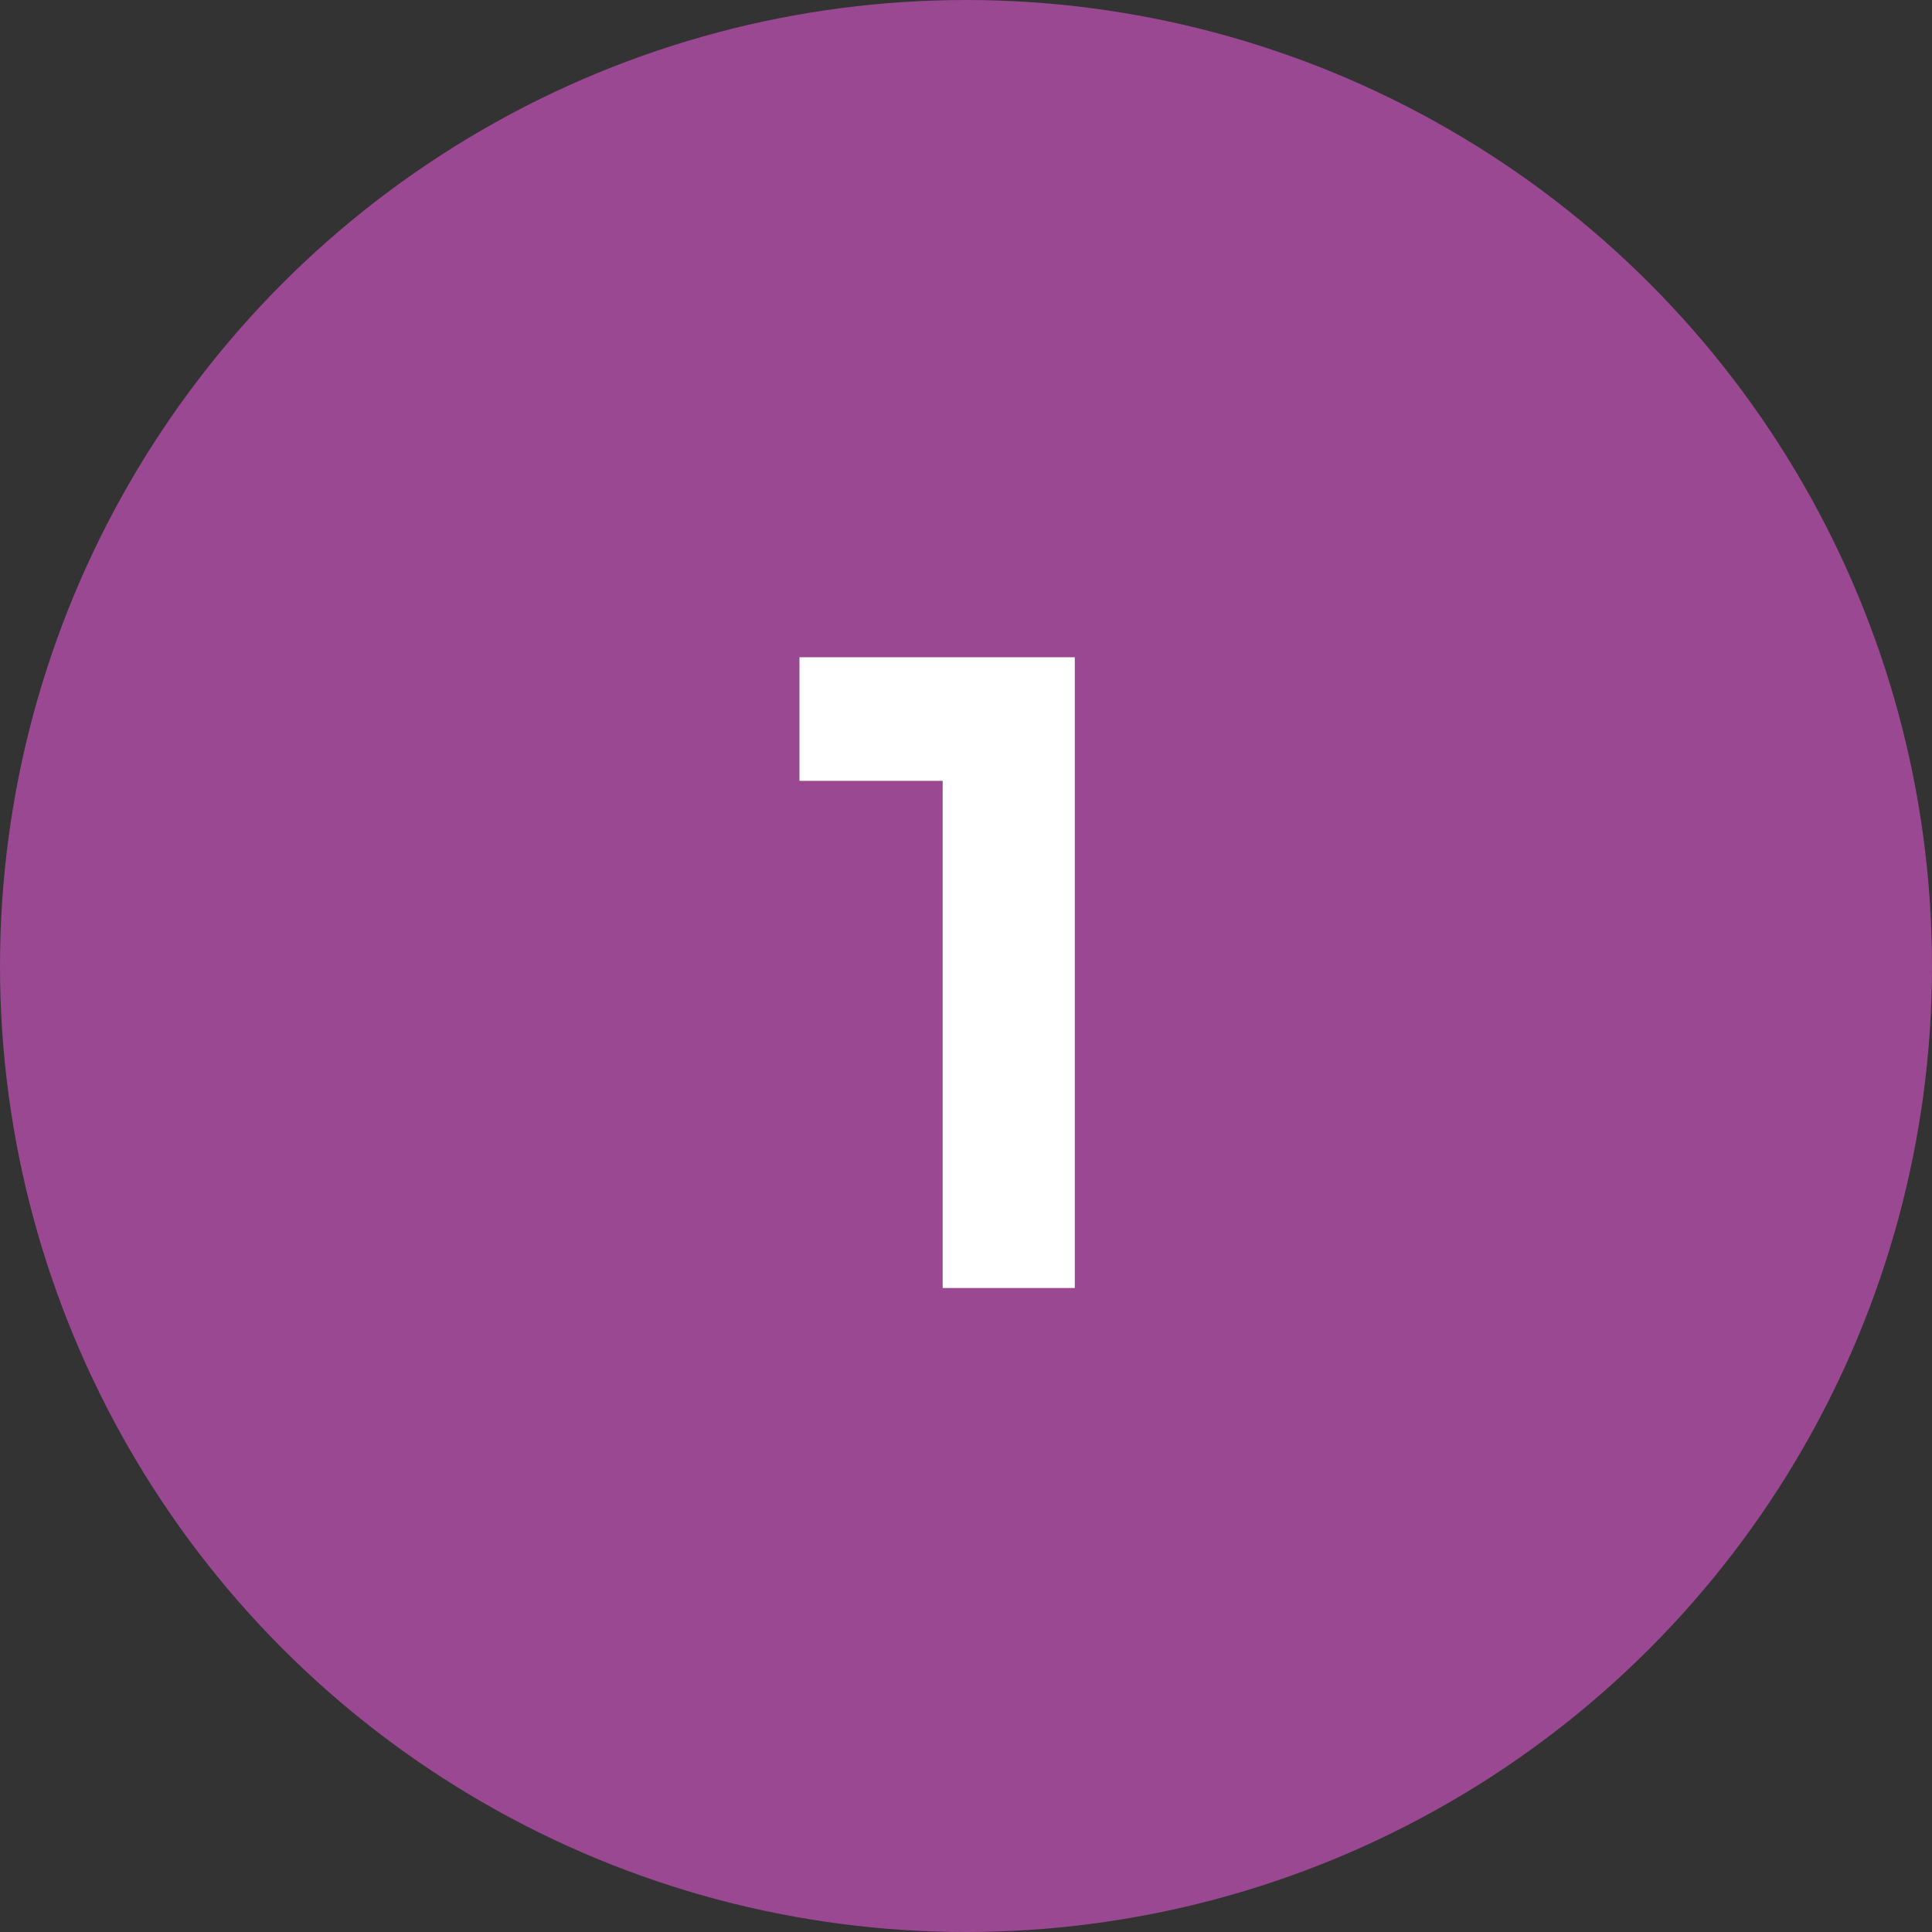
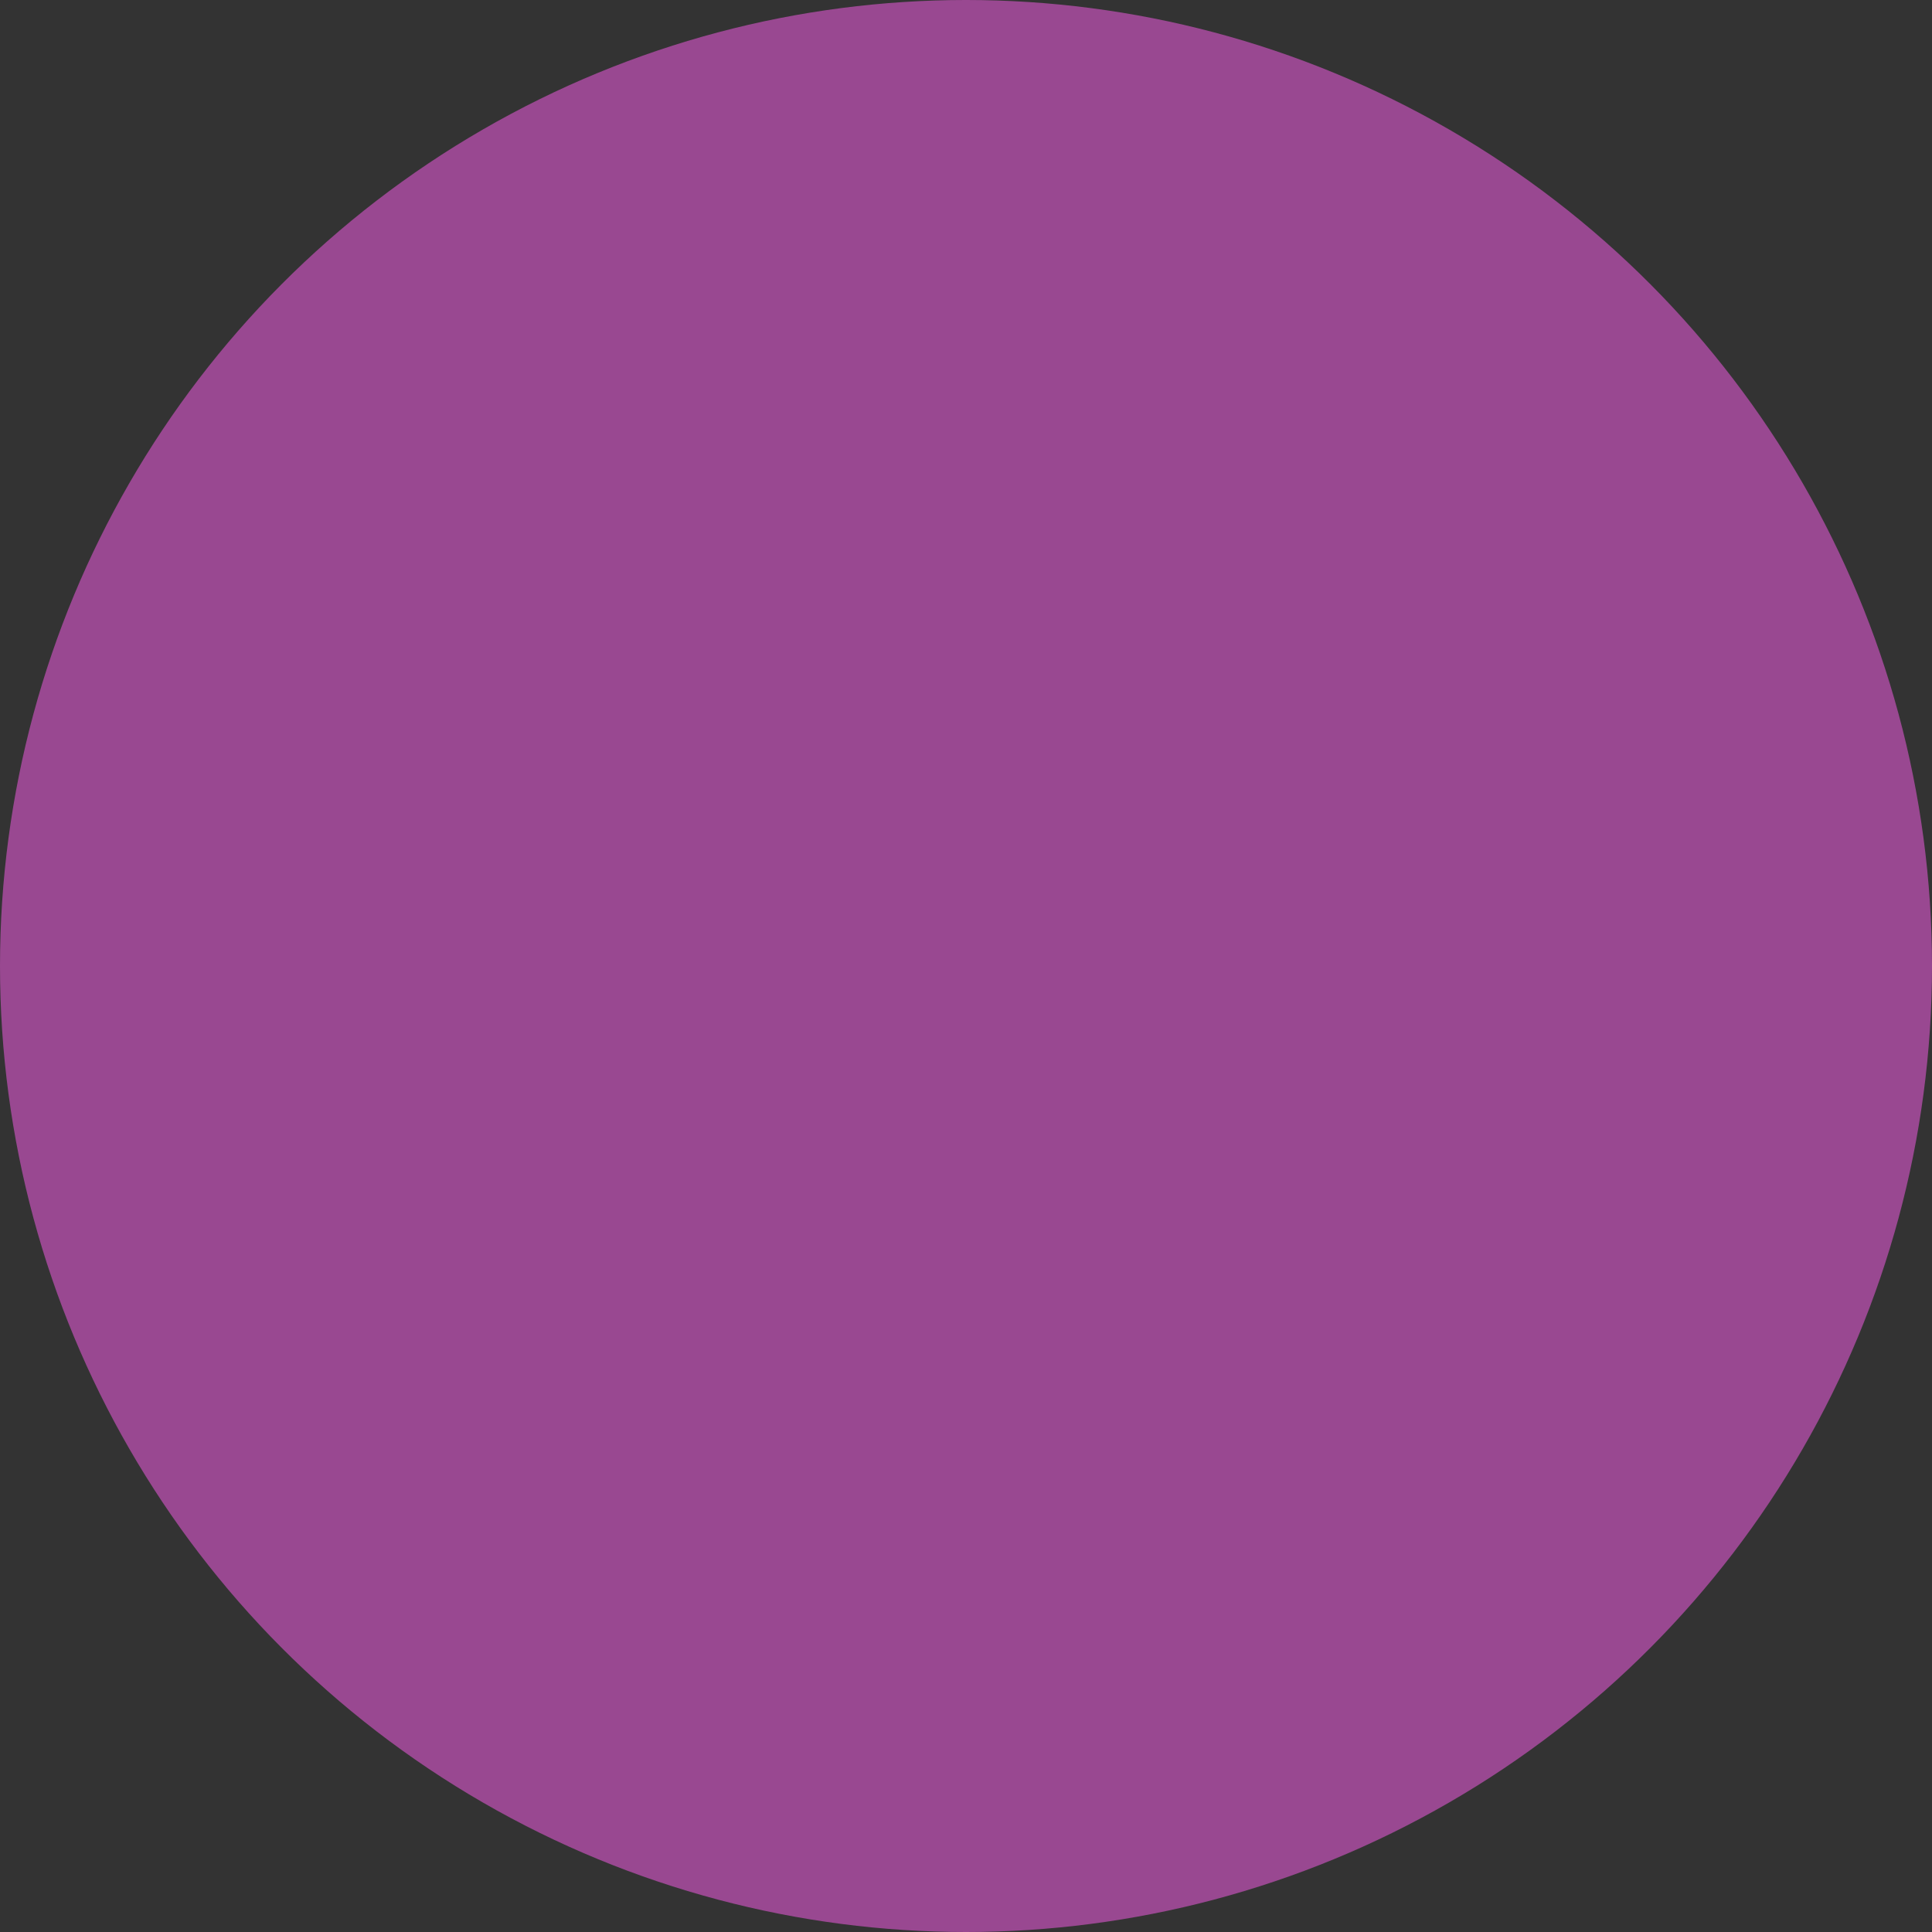
<svg xmlns="http://www.w3.org/2000/svg" width="102" height="102" viewBox="0 0 102 102" fill="none">
  <rect x="0" y="0" width="102" height="102" fill="#333333" stroke="none" />
  <circle cx="51" cy="51" r="51" fill="#994891" />
-   <path d="M49.768 41.225H42.208V34.7H56.743V68H49.768V41.225Z" fill="white" />
</svg>